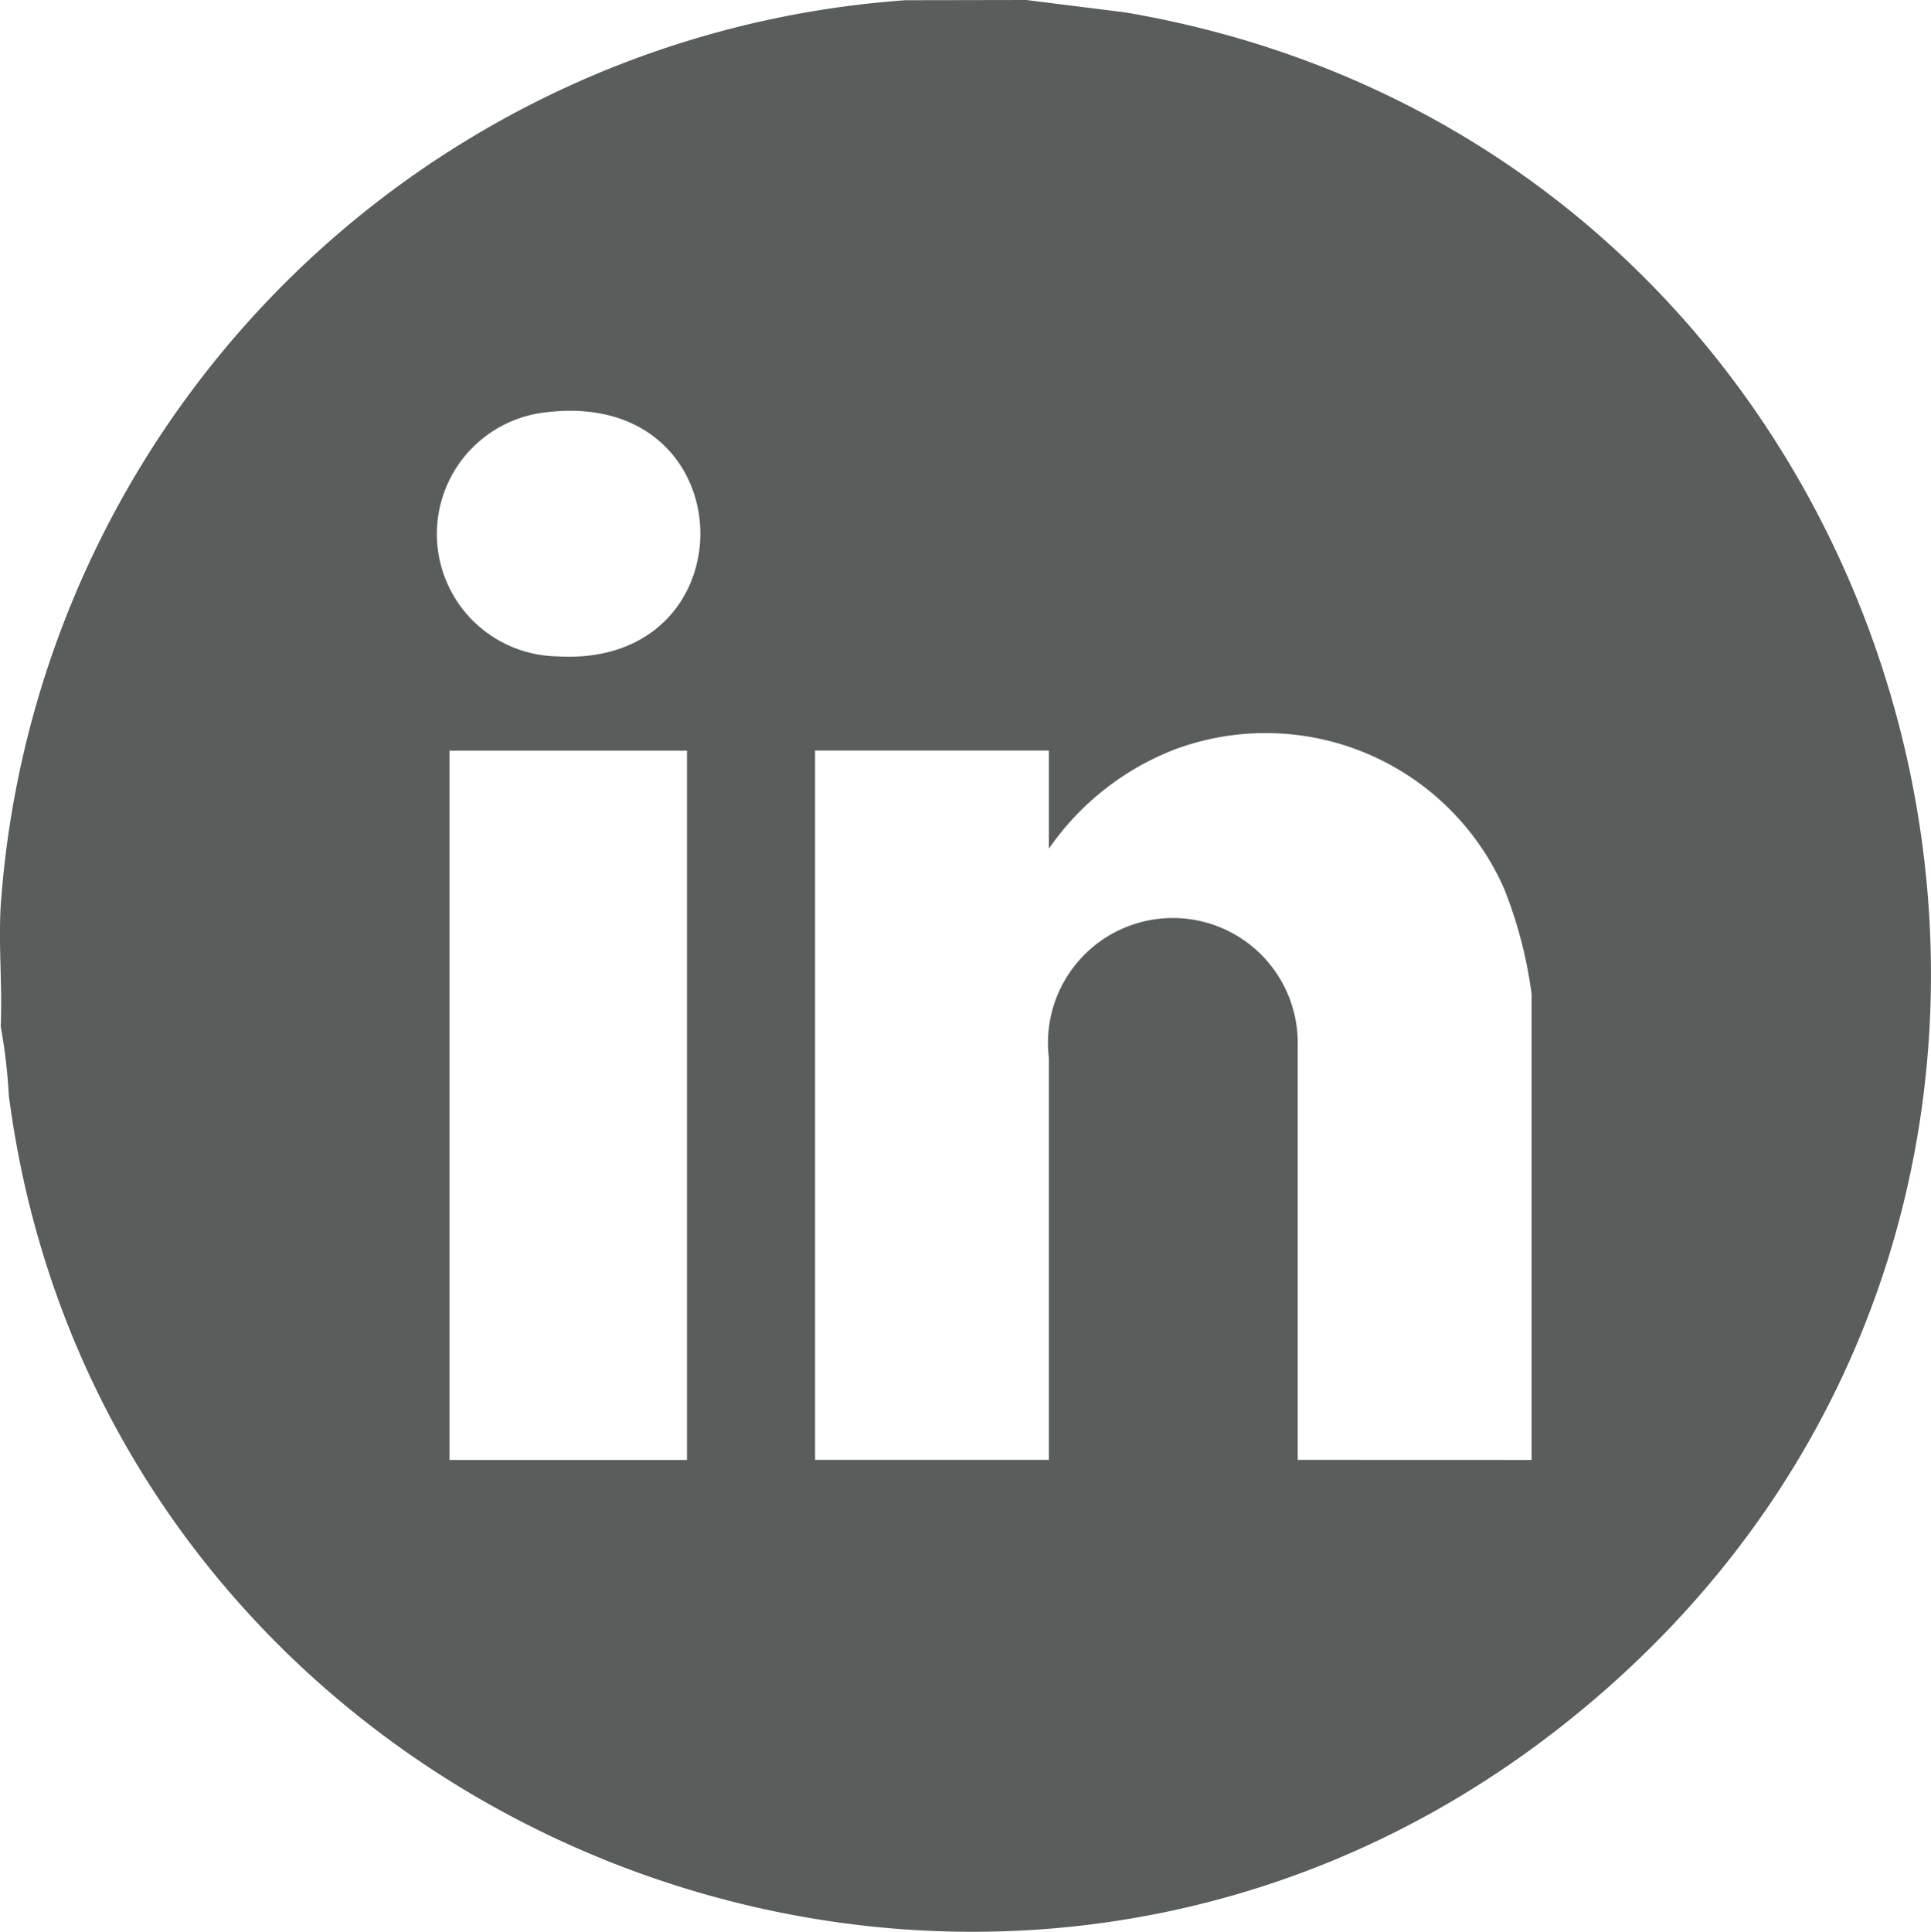
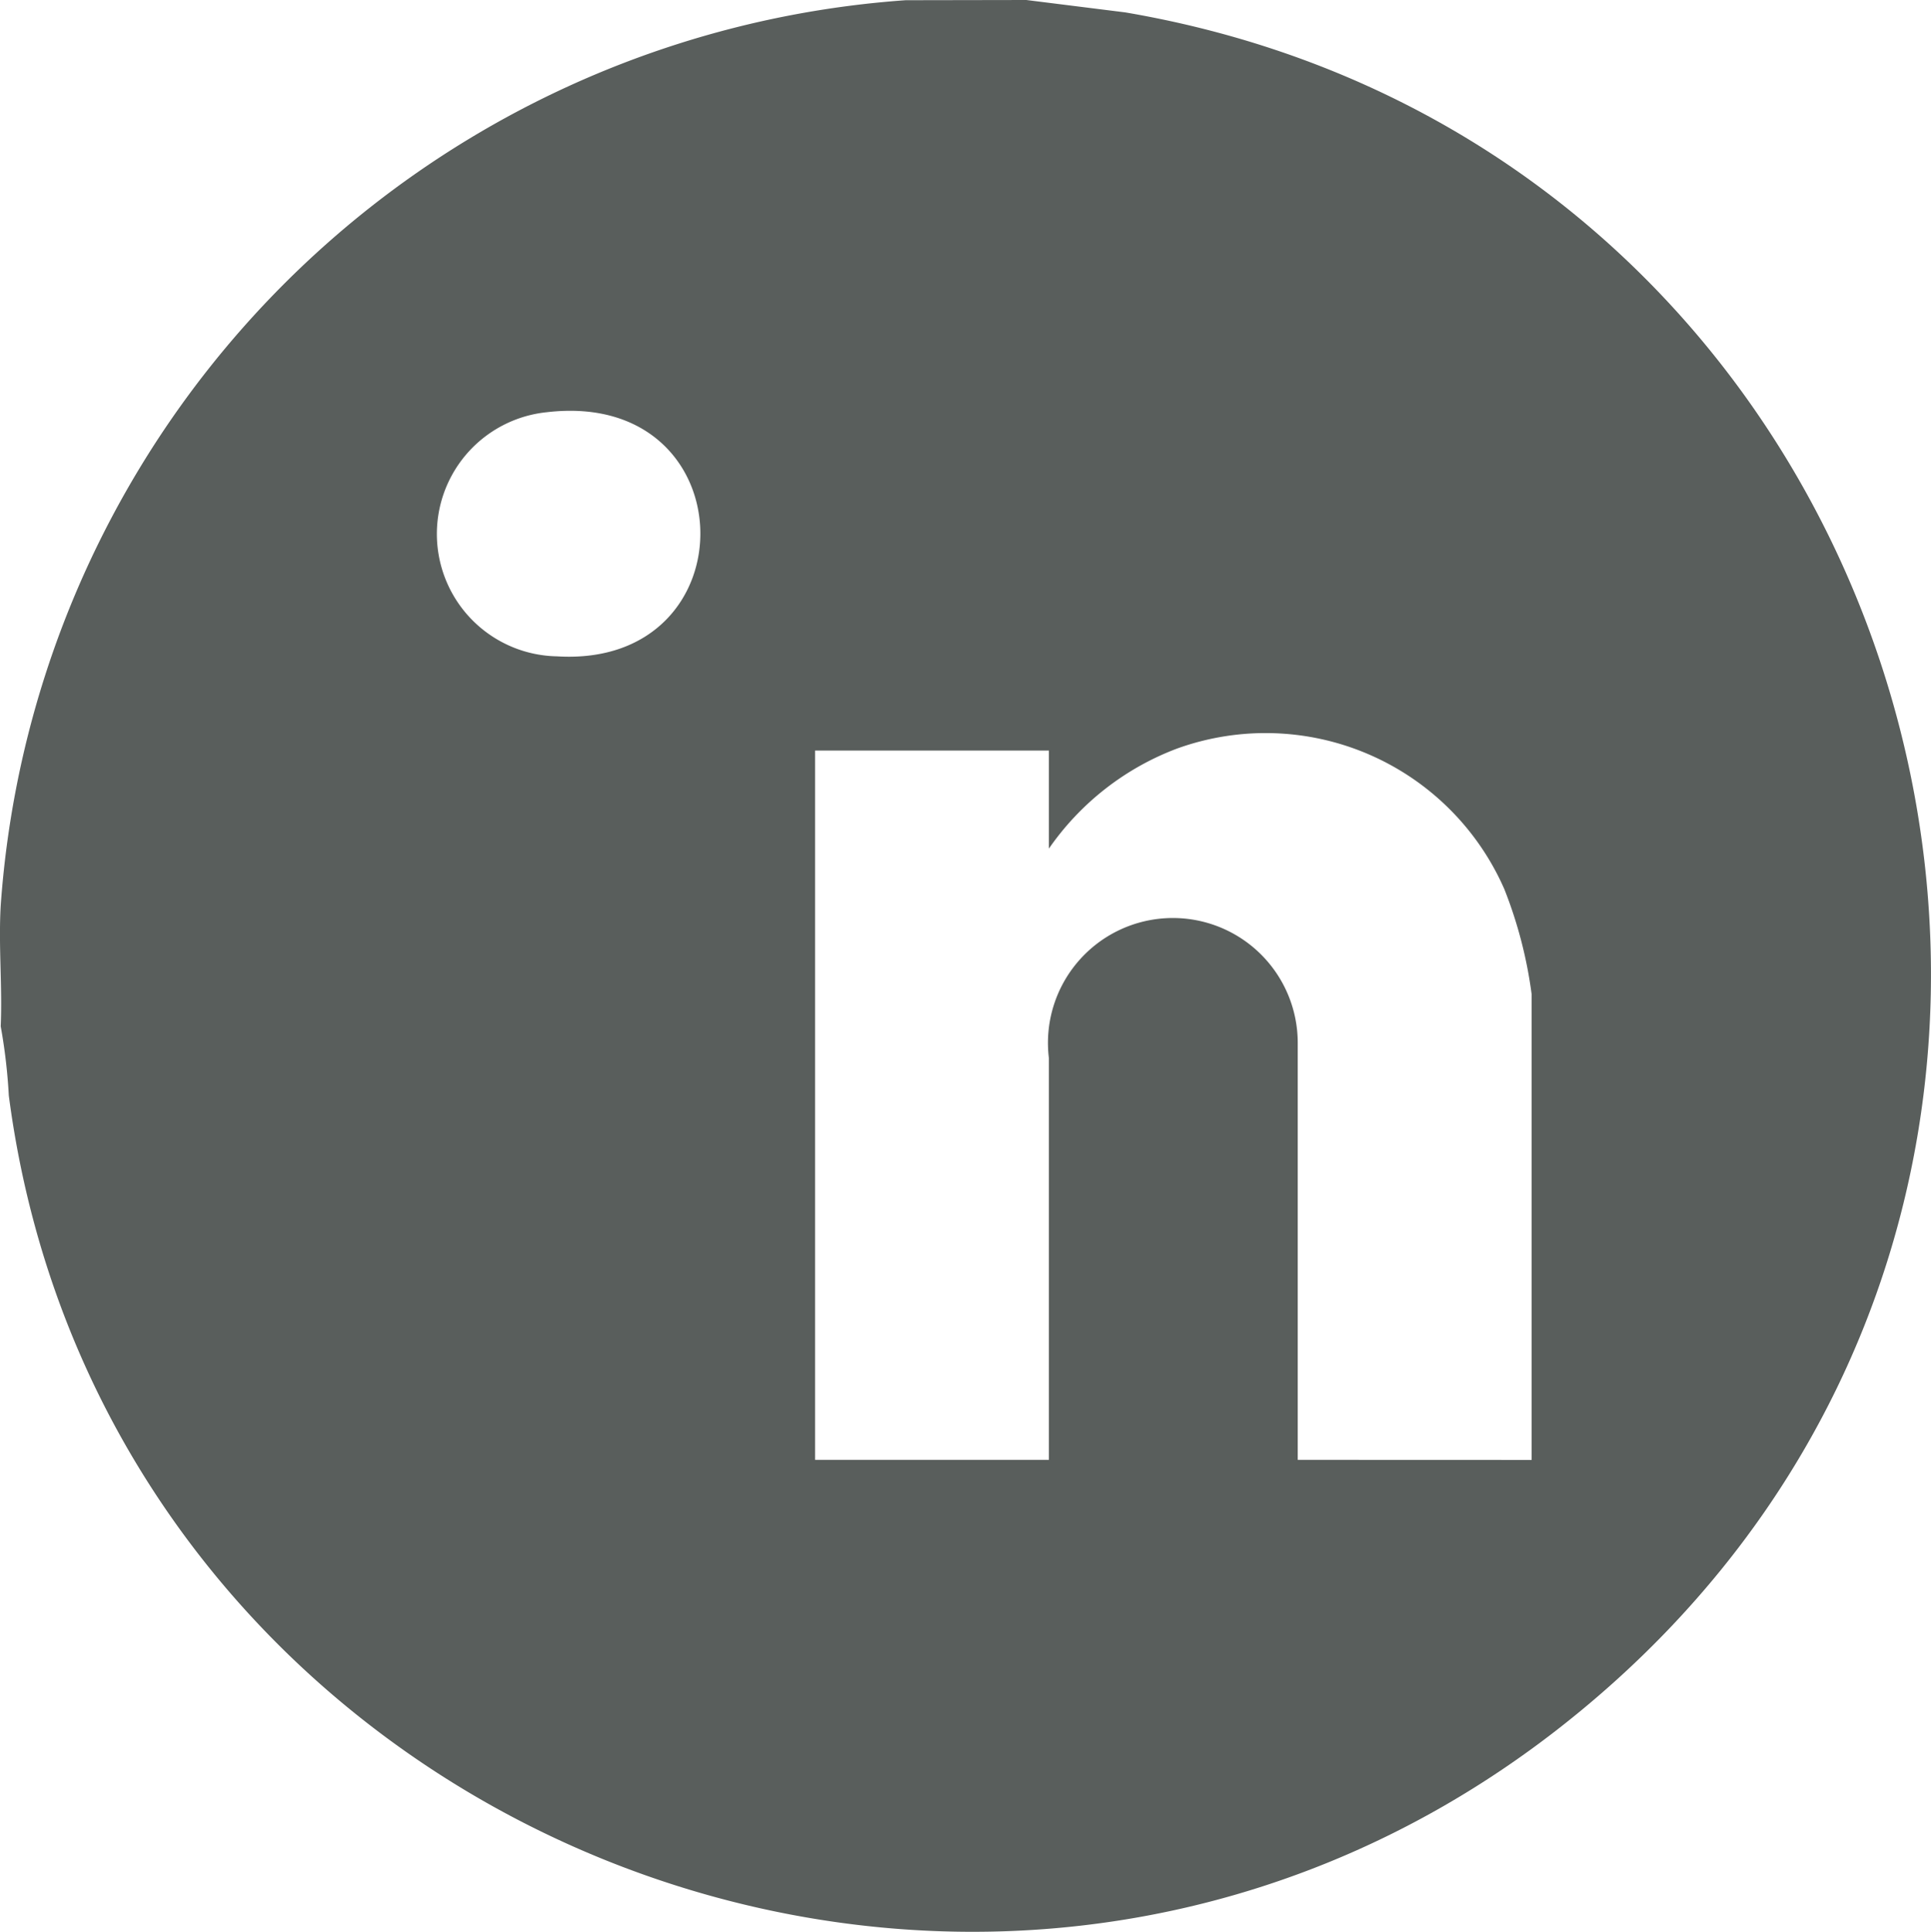
<svg xmlns="http://www.w3.org/2000/svg" id="Component_15_1" data-name="Component 15 – 1" width="46.014" height="46.027" viewBox="0 0 46.014 46.027">
-   <path id="Path_45" data-name="Path 45" d="M1835.782,7038.545l2.355.295c19.569,3.33,26.217,28.518,10.305,40.908-13.956,10.866-34.63,2.324-36.907-15.1a13.344,13.344,0,0,0-.193-1.65c.041-.951-.055-1.928,0-2.876a23.262,23.262,0,0,1,21.565-21.572Zm-11.431,9.822a2.916,2.916,0,0,0,.246,5.816C1829.249,7054.469,1829.135,7047.8,1824.351,7048.367Zm23.471,24.963v-11.1a10.5,10.5,0,0,0-.65-2.5,6.212,6.212,0,0,0-7.8-3.349,6.5,6.5,0,0,0-3.053,2.384v-2.337h-5.571v16.9h5.571v-9.573a2.976,2.976,0,1,1,5.93-.359v9.932Zm-25.787-16.9v16.9h5.66v-16.9Z" transform="translate(-1811.325 -7038.545)" fill="#595e5c" />
+   <path id="Path_45" data-name="Path 45" d="M1835.782,7038.545l2.355.295c19.569,3.33,26.217,28.518,10.305,40.908-13.956,10.866-34.63,2.324-36.907-15.1a13.344,13.344,0,0,0-.193-1.65c.041-.951-.055-1.928,0-2.876a23.262,23.262,0,0,1,21.565-21.572Zm-11.431,9.822a2.916,2.916,0,0,0,.246,5.816C1829.249,7054.469,1829.135,7047.8,1824.351,7048.367Zm23.471,24.963v-11.1a10.5,10.5,0,0,0-.65-2.5,6.212,6.212,0,0,0-7.8-3.349,6.5,6.5,0,0,0-3.053,2.384v-2.337h-5.571v16.9h5.571v-9.573a2.976,2.976,0,1,1,5.93-.359v9.932Zm-25.787-16.9v16.9v-16.9Z" transform="translate(-1811.325 -7038.545)" fill="#595e5c" />
</svg>